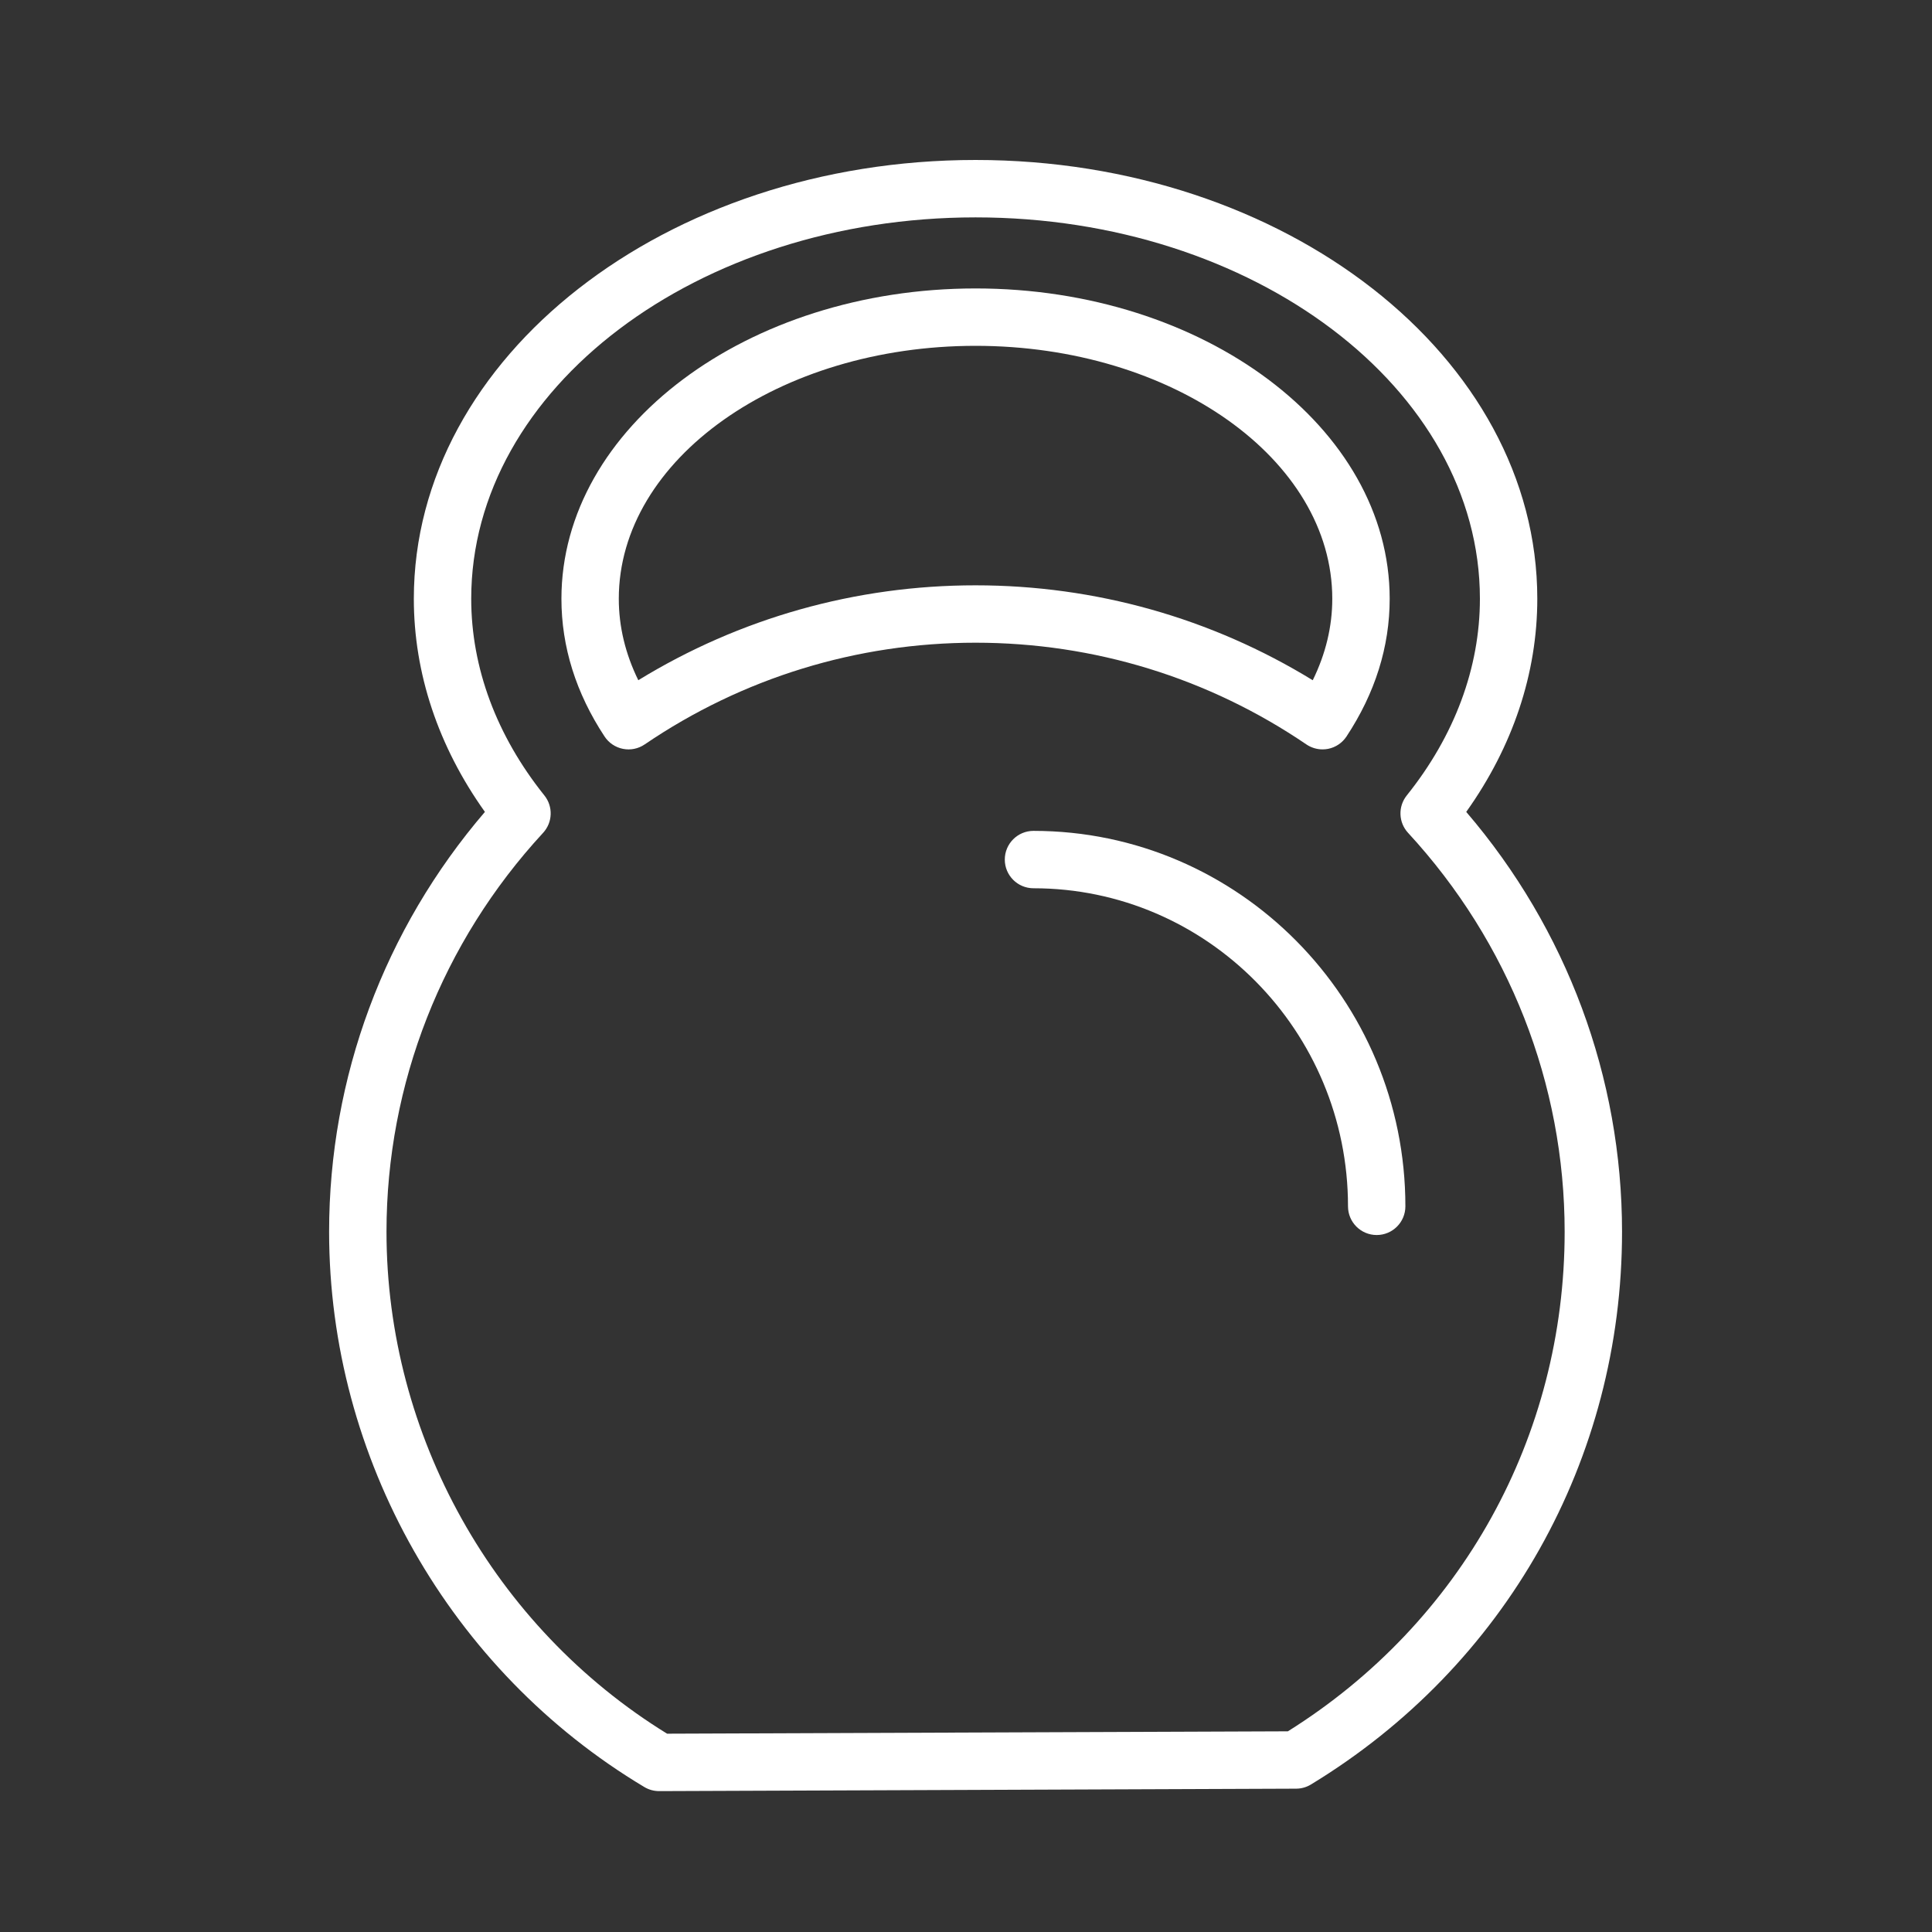
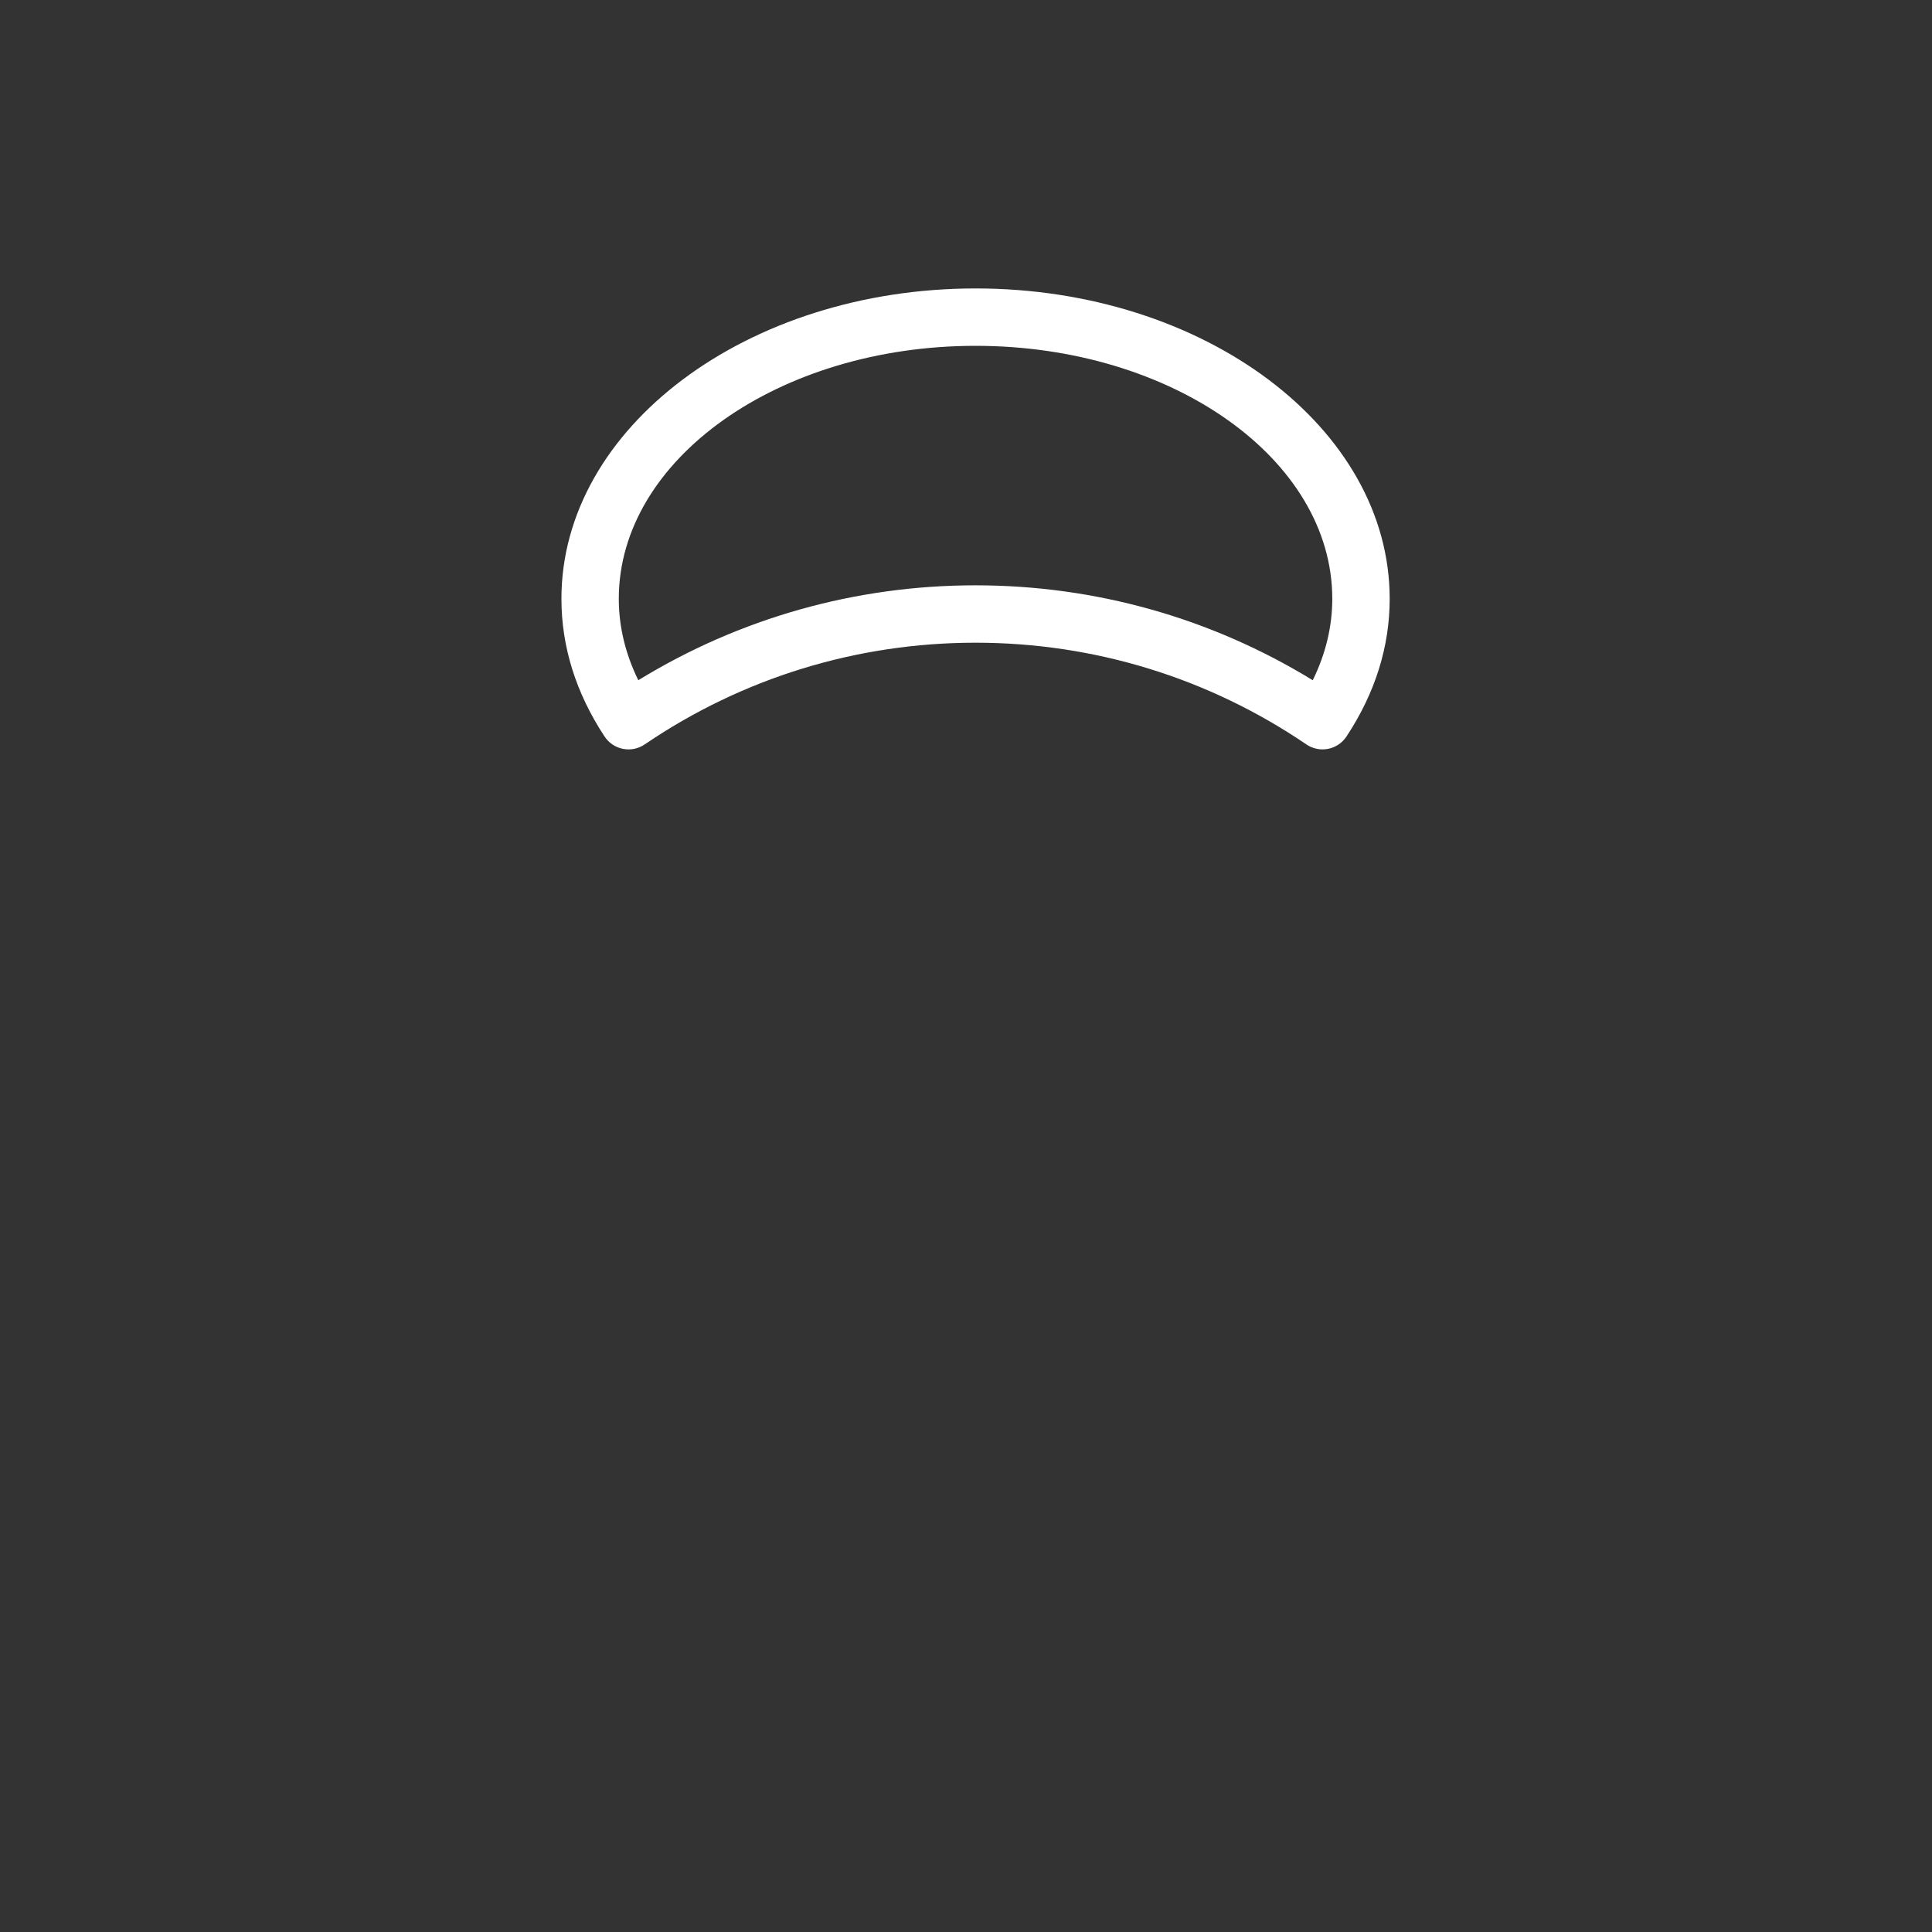
<svg xmlns="http://www.w3.org/2000/svg" width="101" height="101" viewBox="0 0 101 101" fill="none">
  <rect x="0" y="0" width="101" height="101" fill="#333333" stroke="none" />
-   <path d="M76.651 42.444C79.086 39.03 80.366 35.202 80.366 31.301C80.366 18.653 67.193 8.363 51.001 8.363C34.808 8.363 21.634 18.653 21.634 31.301C21.634 35.202 22.914 39.03 25.35 42.444C20.088 48.581 17.205 56.326 17.205 64.393C17.205 76.224 23.521 87.347 33.687 93.423C33.92 93.562 34.186 93.635 34.457 93.635C34.459 93.635 34.461 93.635 34.463 93.635L67.761 93.507C68.033 93.506 68.301 93.431 68.534 93.288C78.717 87.098 84.796 76.295 84.796 64.392C84.795 56.324 81.911 48.58 76.651 42.444ZM67.327 90.509L34.874 90.633C25.815 85.052 20.205 75.036 20.205 64.393C20.205 56.665 23.112 49.259 28.391 43.539C28.894 42.994 28.923 42.163 28.459 41.584C25.957 38.46 24.634 34.905 24.634 31.302C24.634 20.308 36.462 11.364 51.001 11.364C65.539 11.364 77.366 20.308 77.366 31.302C77.366 34.906 76.044 38.462 73.542 41.584C73.078 42.163 73.107 42.994 73.61 43.539C78.887 49.258 81.795 56.664 81.796 64.393C81.796 75.101 76.395 84.833 67.327 90.509Z" fill="white" />
  <path d="M69.139 39.176C69.236 39.176 69.333 39.167 69.43 39.148C69.824 39.07 70.169 38.837 70.391 38.502C71.889 36.232 72.649 33.81 72.649 31.301C72.649 22.356 62.937 15.079 51.001 15.079C39.065 15.079 29.352 22.356 29.35 31.301C29.35 33.809 30.109 36.232 31.605 38.502C31.826 38.837 32.172 39.07 32.566 39.148C32.96 39.227 33.369 39.143 33.701 38.917C38.817 35.438 44.798 33.599 50.998 33.599C57.198 33.599 63.18 35.438 68.295 38.917C68.546 39.086 68.84 39.176 69.139 39.176ZM33.369 35.56C32.692 34.181 32.349 32.753 32.349 31.301C32.351 24.01 40.718 18.079 51 18.079C61.283 18.079 69.648 24.01 69.648 31.301C69.648 32.754 69.305 34.181 68.627 35.561C63.323 32.309 57.262 30.599 50.997 30.599C44.734 30.598 38.673 32.309 33.369 35.56Z" fill="white" />
-   <path d="M54.028 43.436C53.2 43.436 52.528 44.107 52.528 44.936C52.528 45.765 53.2 46.436 54.028 46.436C63.094 46.436 70.47 53.895 70.47 63.064C70.47 63.892 71.142 64.564 71.97 64.564C72.798 64.564 73.47 63.892 73.47 63.064C73.471 52.241 64.749 43.436 54.028 43.436Z" fill="white" />
</svg>